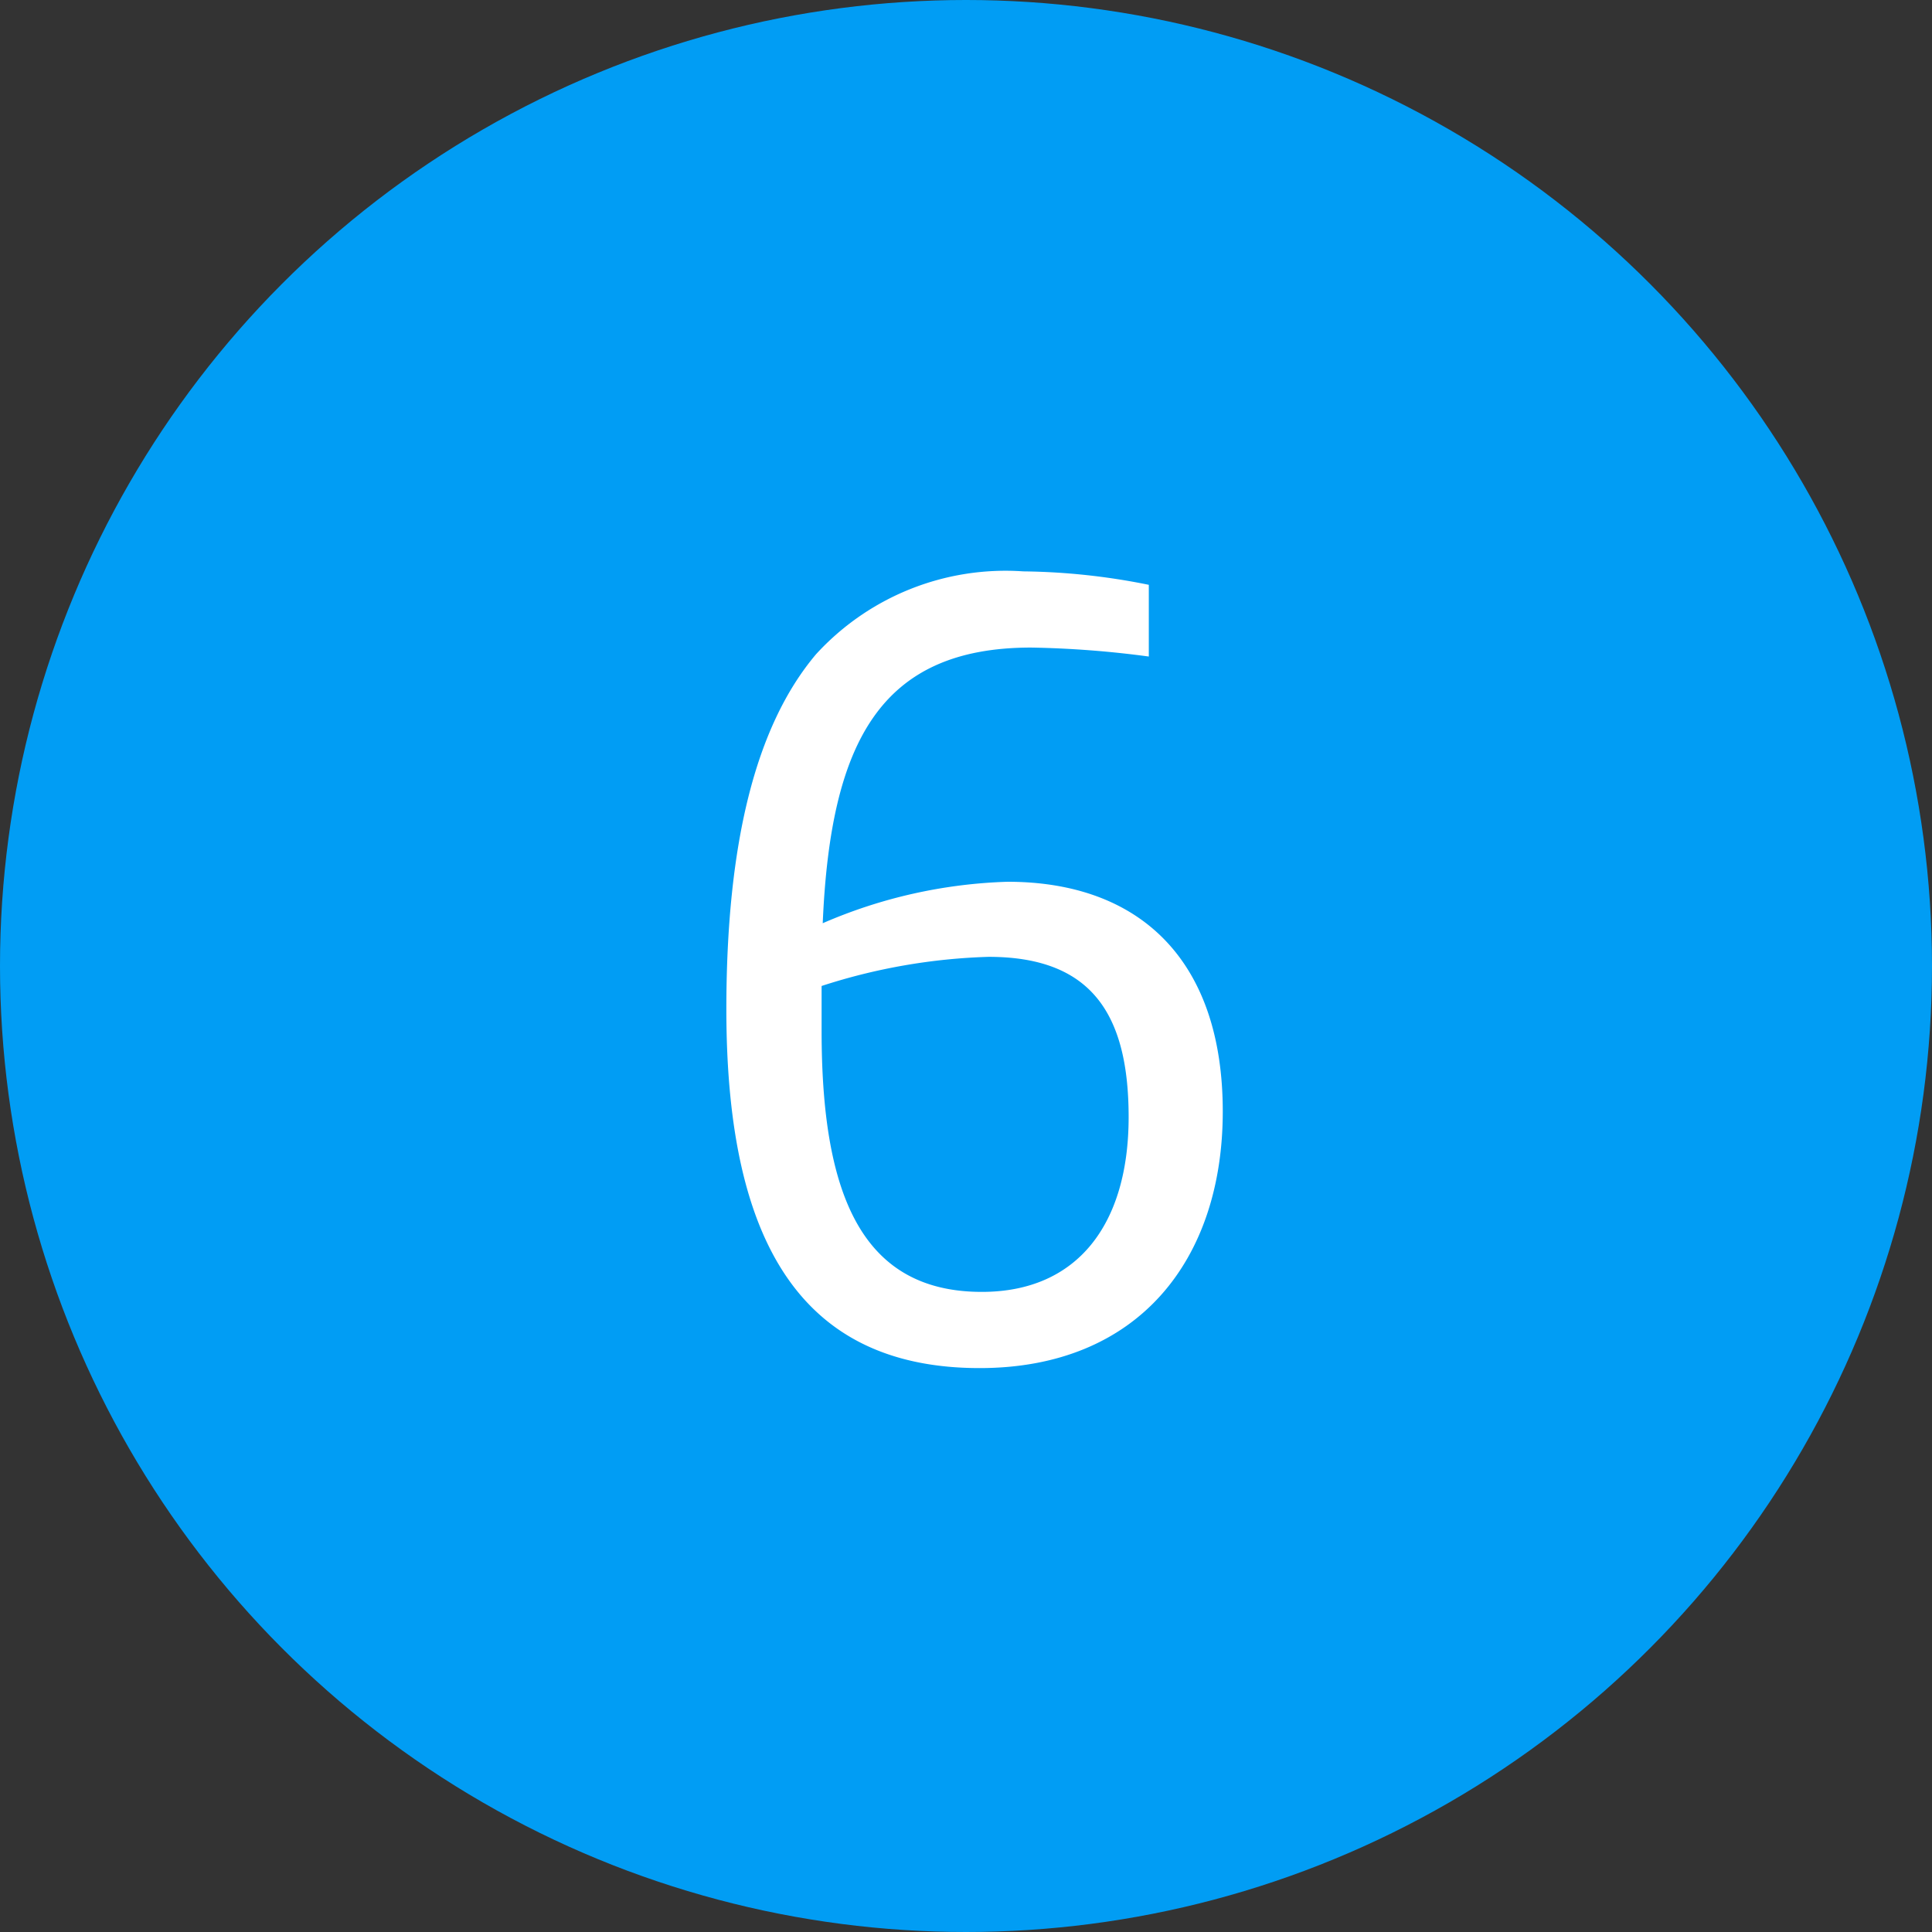
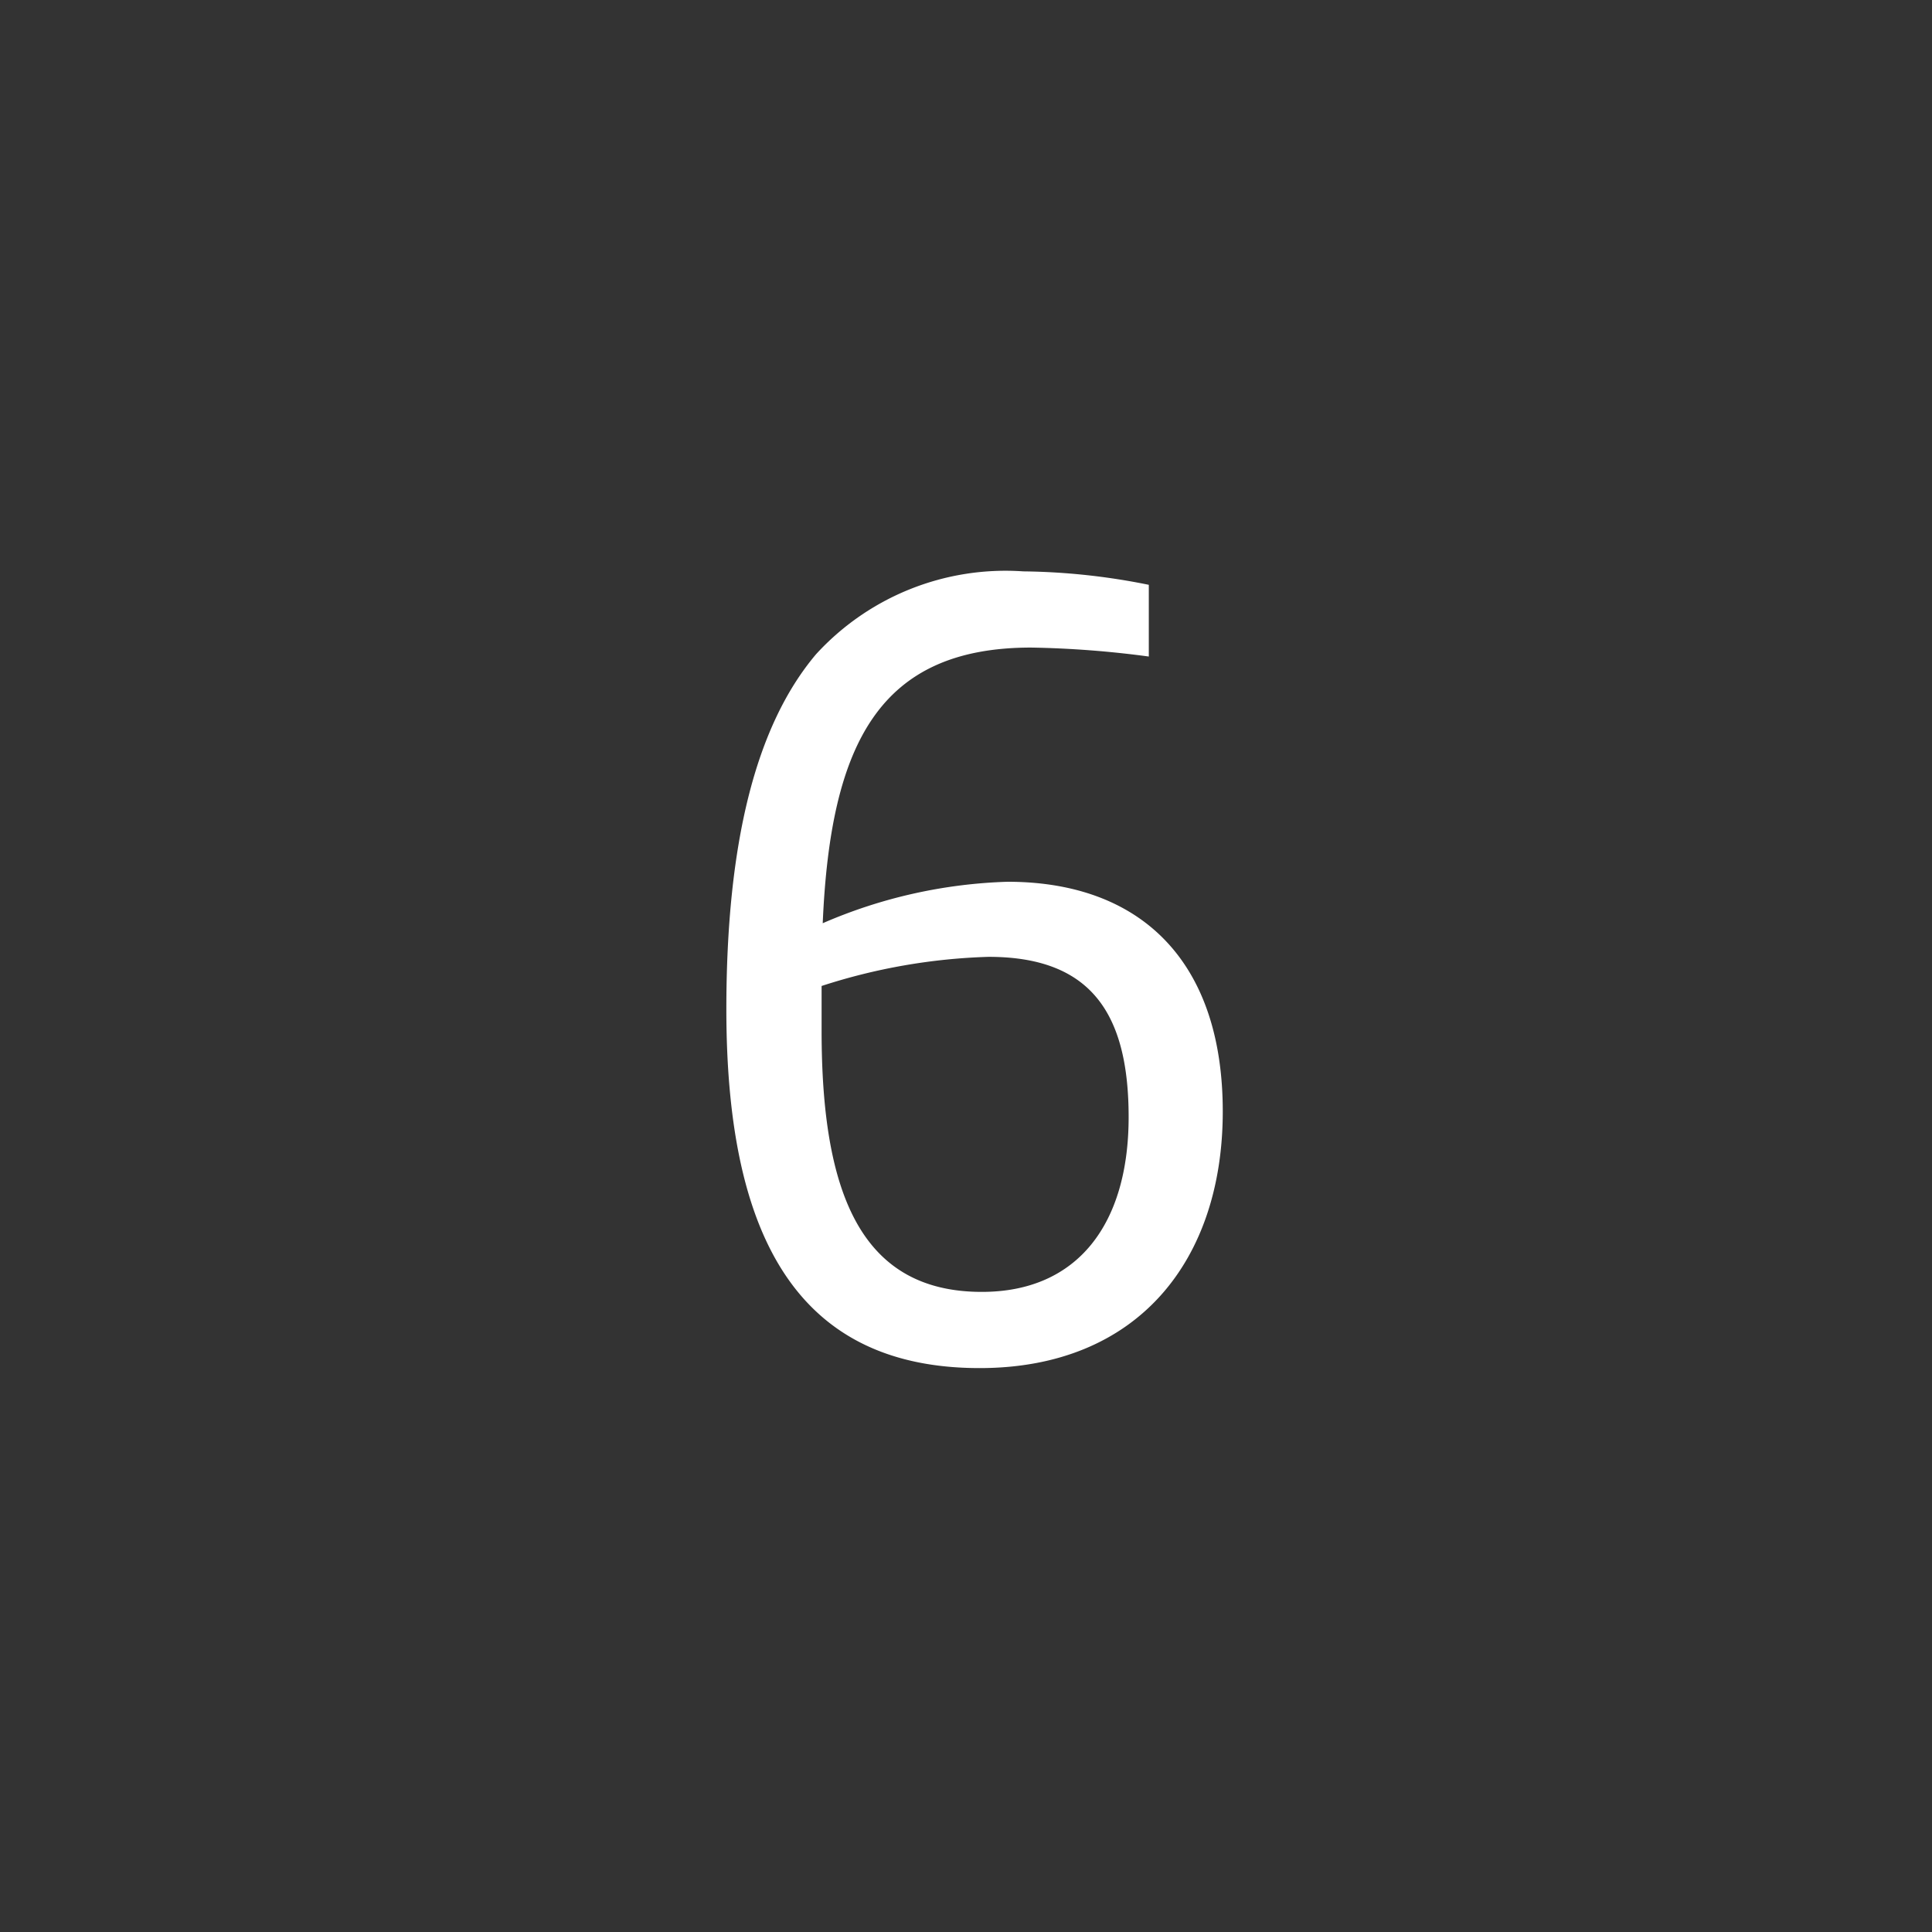
<svg xmlns="http://www.w3.org/2000/svg" width="50" height="50" viewBox="0 0 50 50">
  <rect x="0" y="0" width="50" height="50" fill="#333333" stroke="none" />
  <g id="Grupo_25521" data-name="Grupo 25521" transform="translate(-488 -796)">
-     <circle id="Elipse_913" data-name="Elipse 913" cx="25" cy="25" r="25" transform="translate(488 796)" fill="#019df4" />
    <path id="Trazado_19595" data-name="Trazado 19595" d="M8.352.406c4.118,0,6.293-2.813,6.293-6.641,0-3.915-2.146-5.945-5.568-5.945a12.977,12.977,0,0,0-4.785,1.073c.2-4.669,1.479-7.134,5.394-7.134a25.909,25.909,0,0,1,3.045.232v-1.856a17.136,17.136,0,0,0-3.248-.348,6.646,6.646,0,0,0-5.365,2.146c-1.566,1.856-2.32,4.9-2.32,9.193C1.8-3.19,3.509.406,8.352.406ZM8.41-1.566c-3.161,0-4.147-2.61-4.147-6.757v-1.16a15.393,15.393,0,0,1,4.321-.754c2.639,0,3.625,1.45,3.625,4.147C12.209-3.335,10.9-1.566,8.41-1.566Z" transform="translate(505 831)" fill="#fff" />
  </g>
</svg>